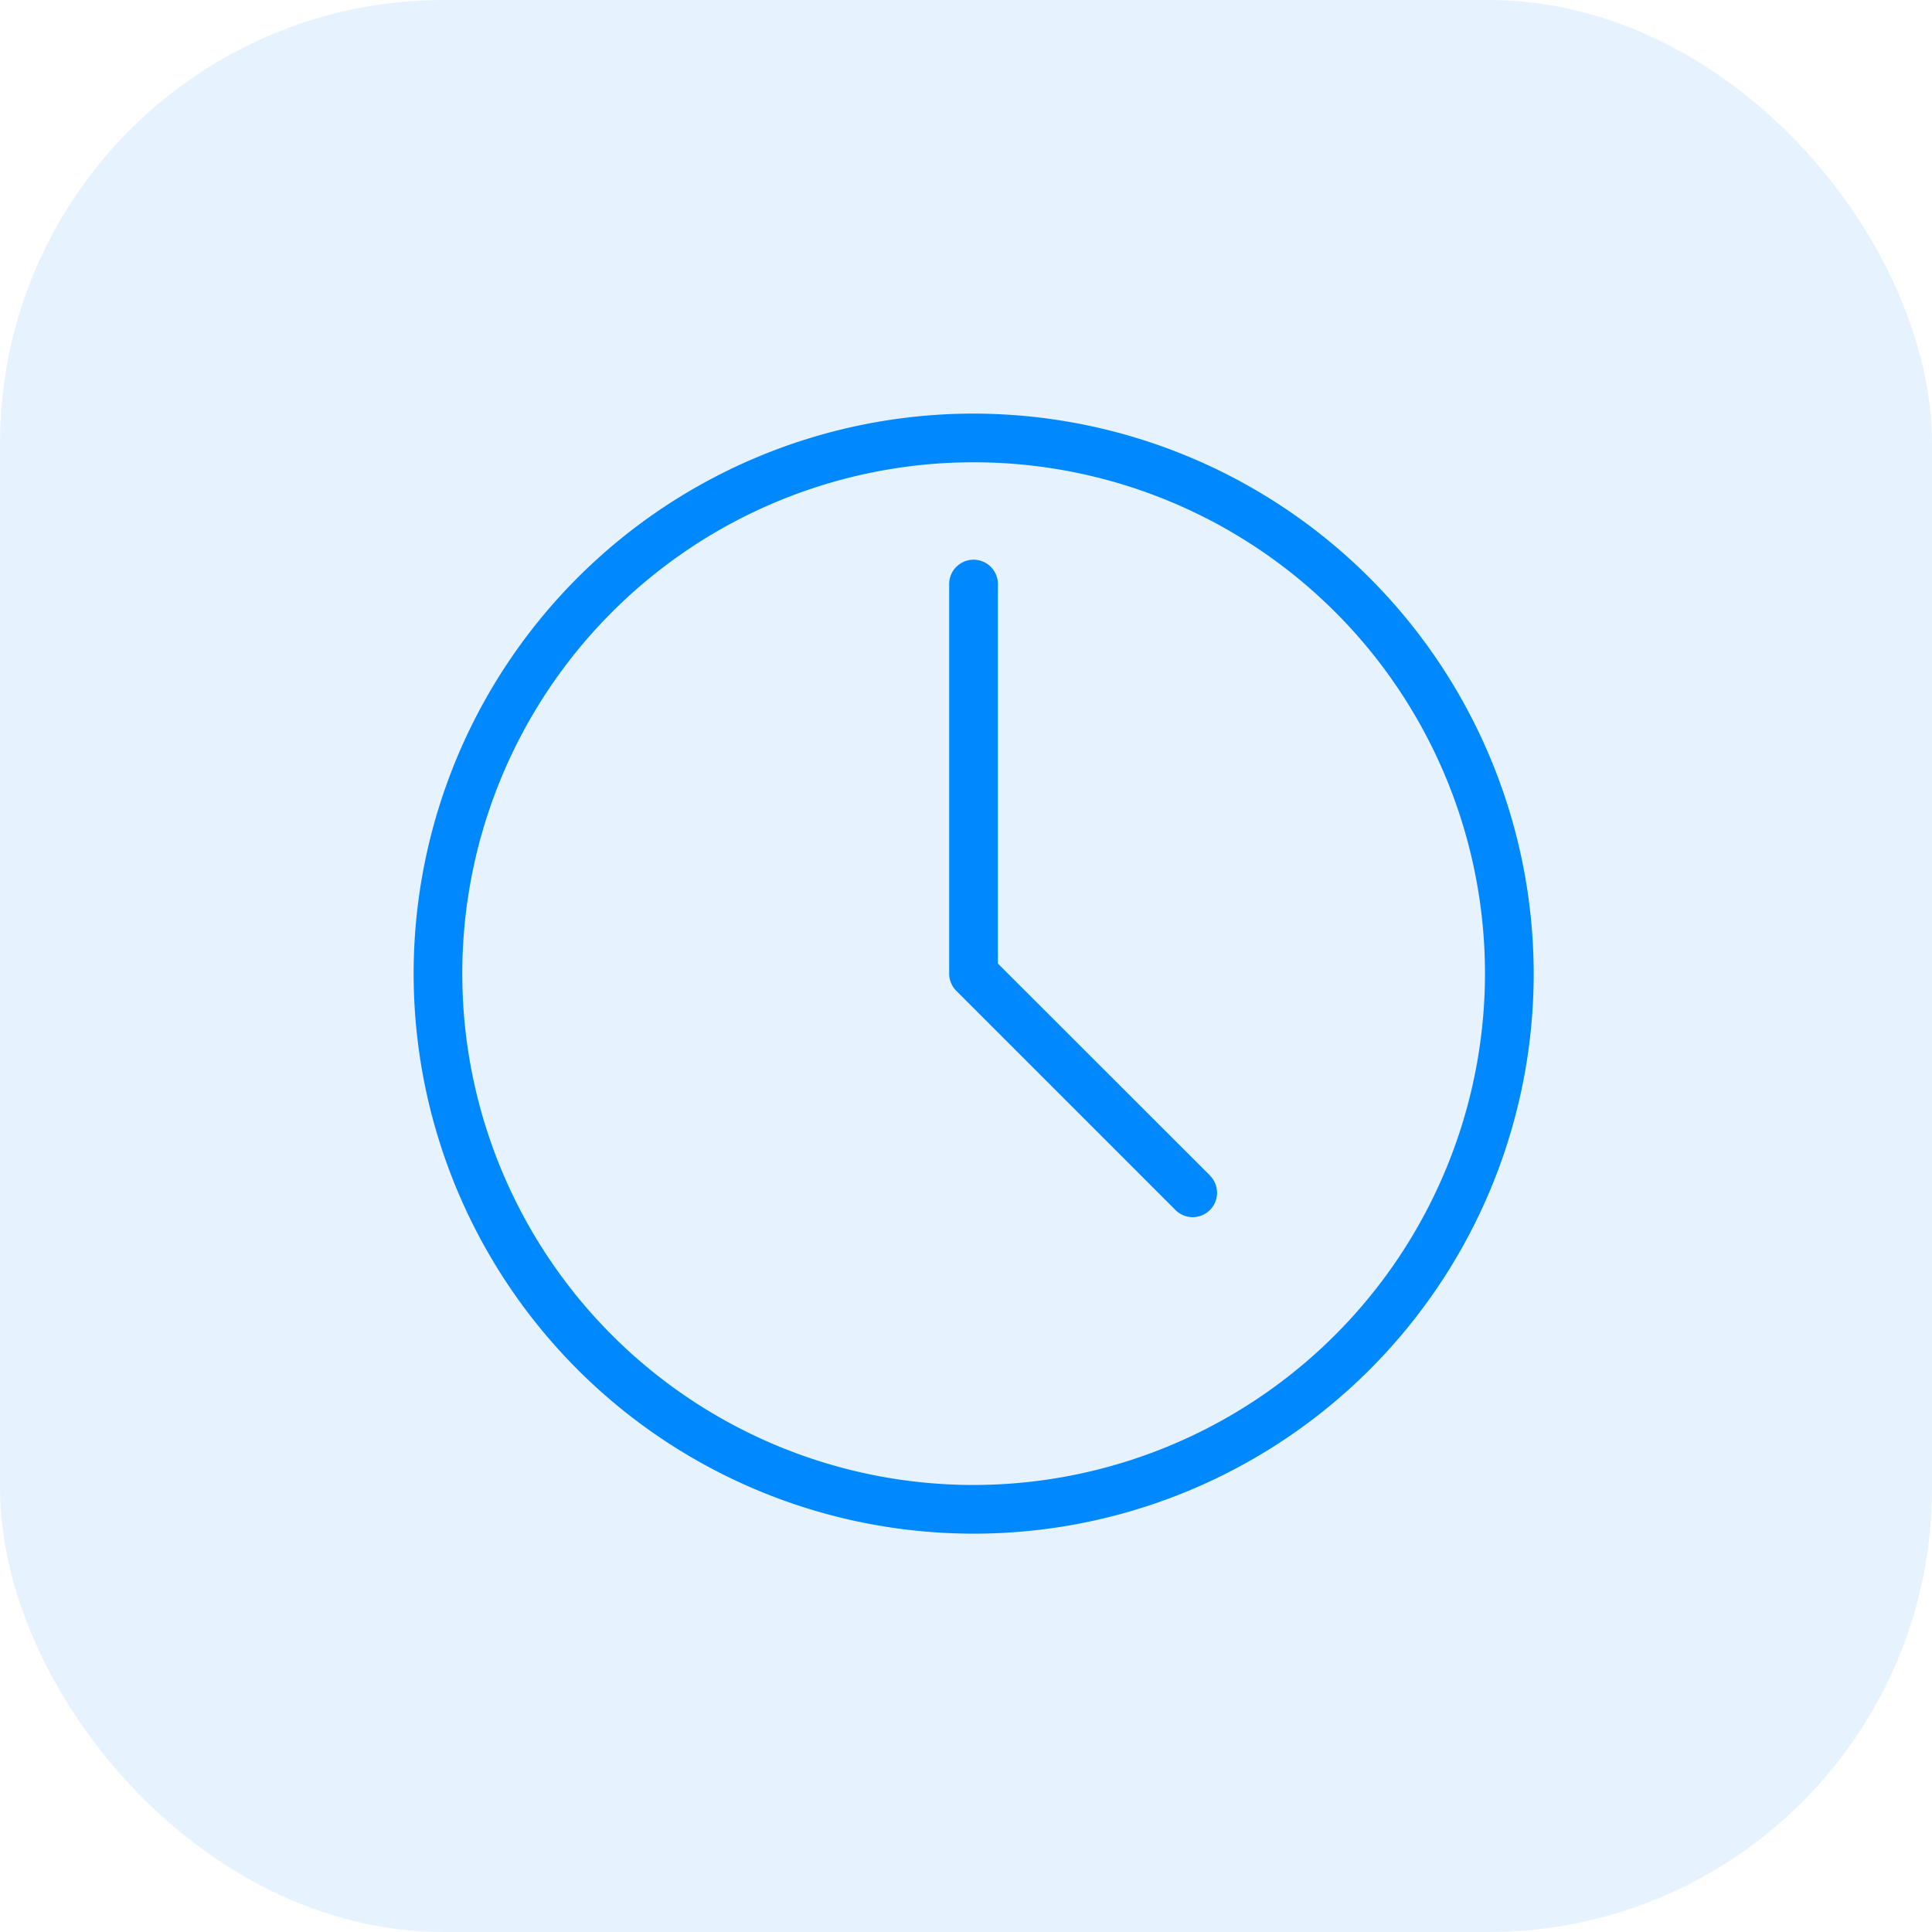
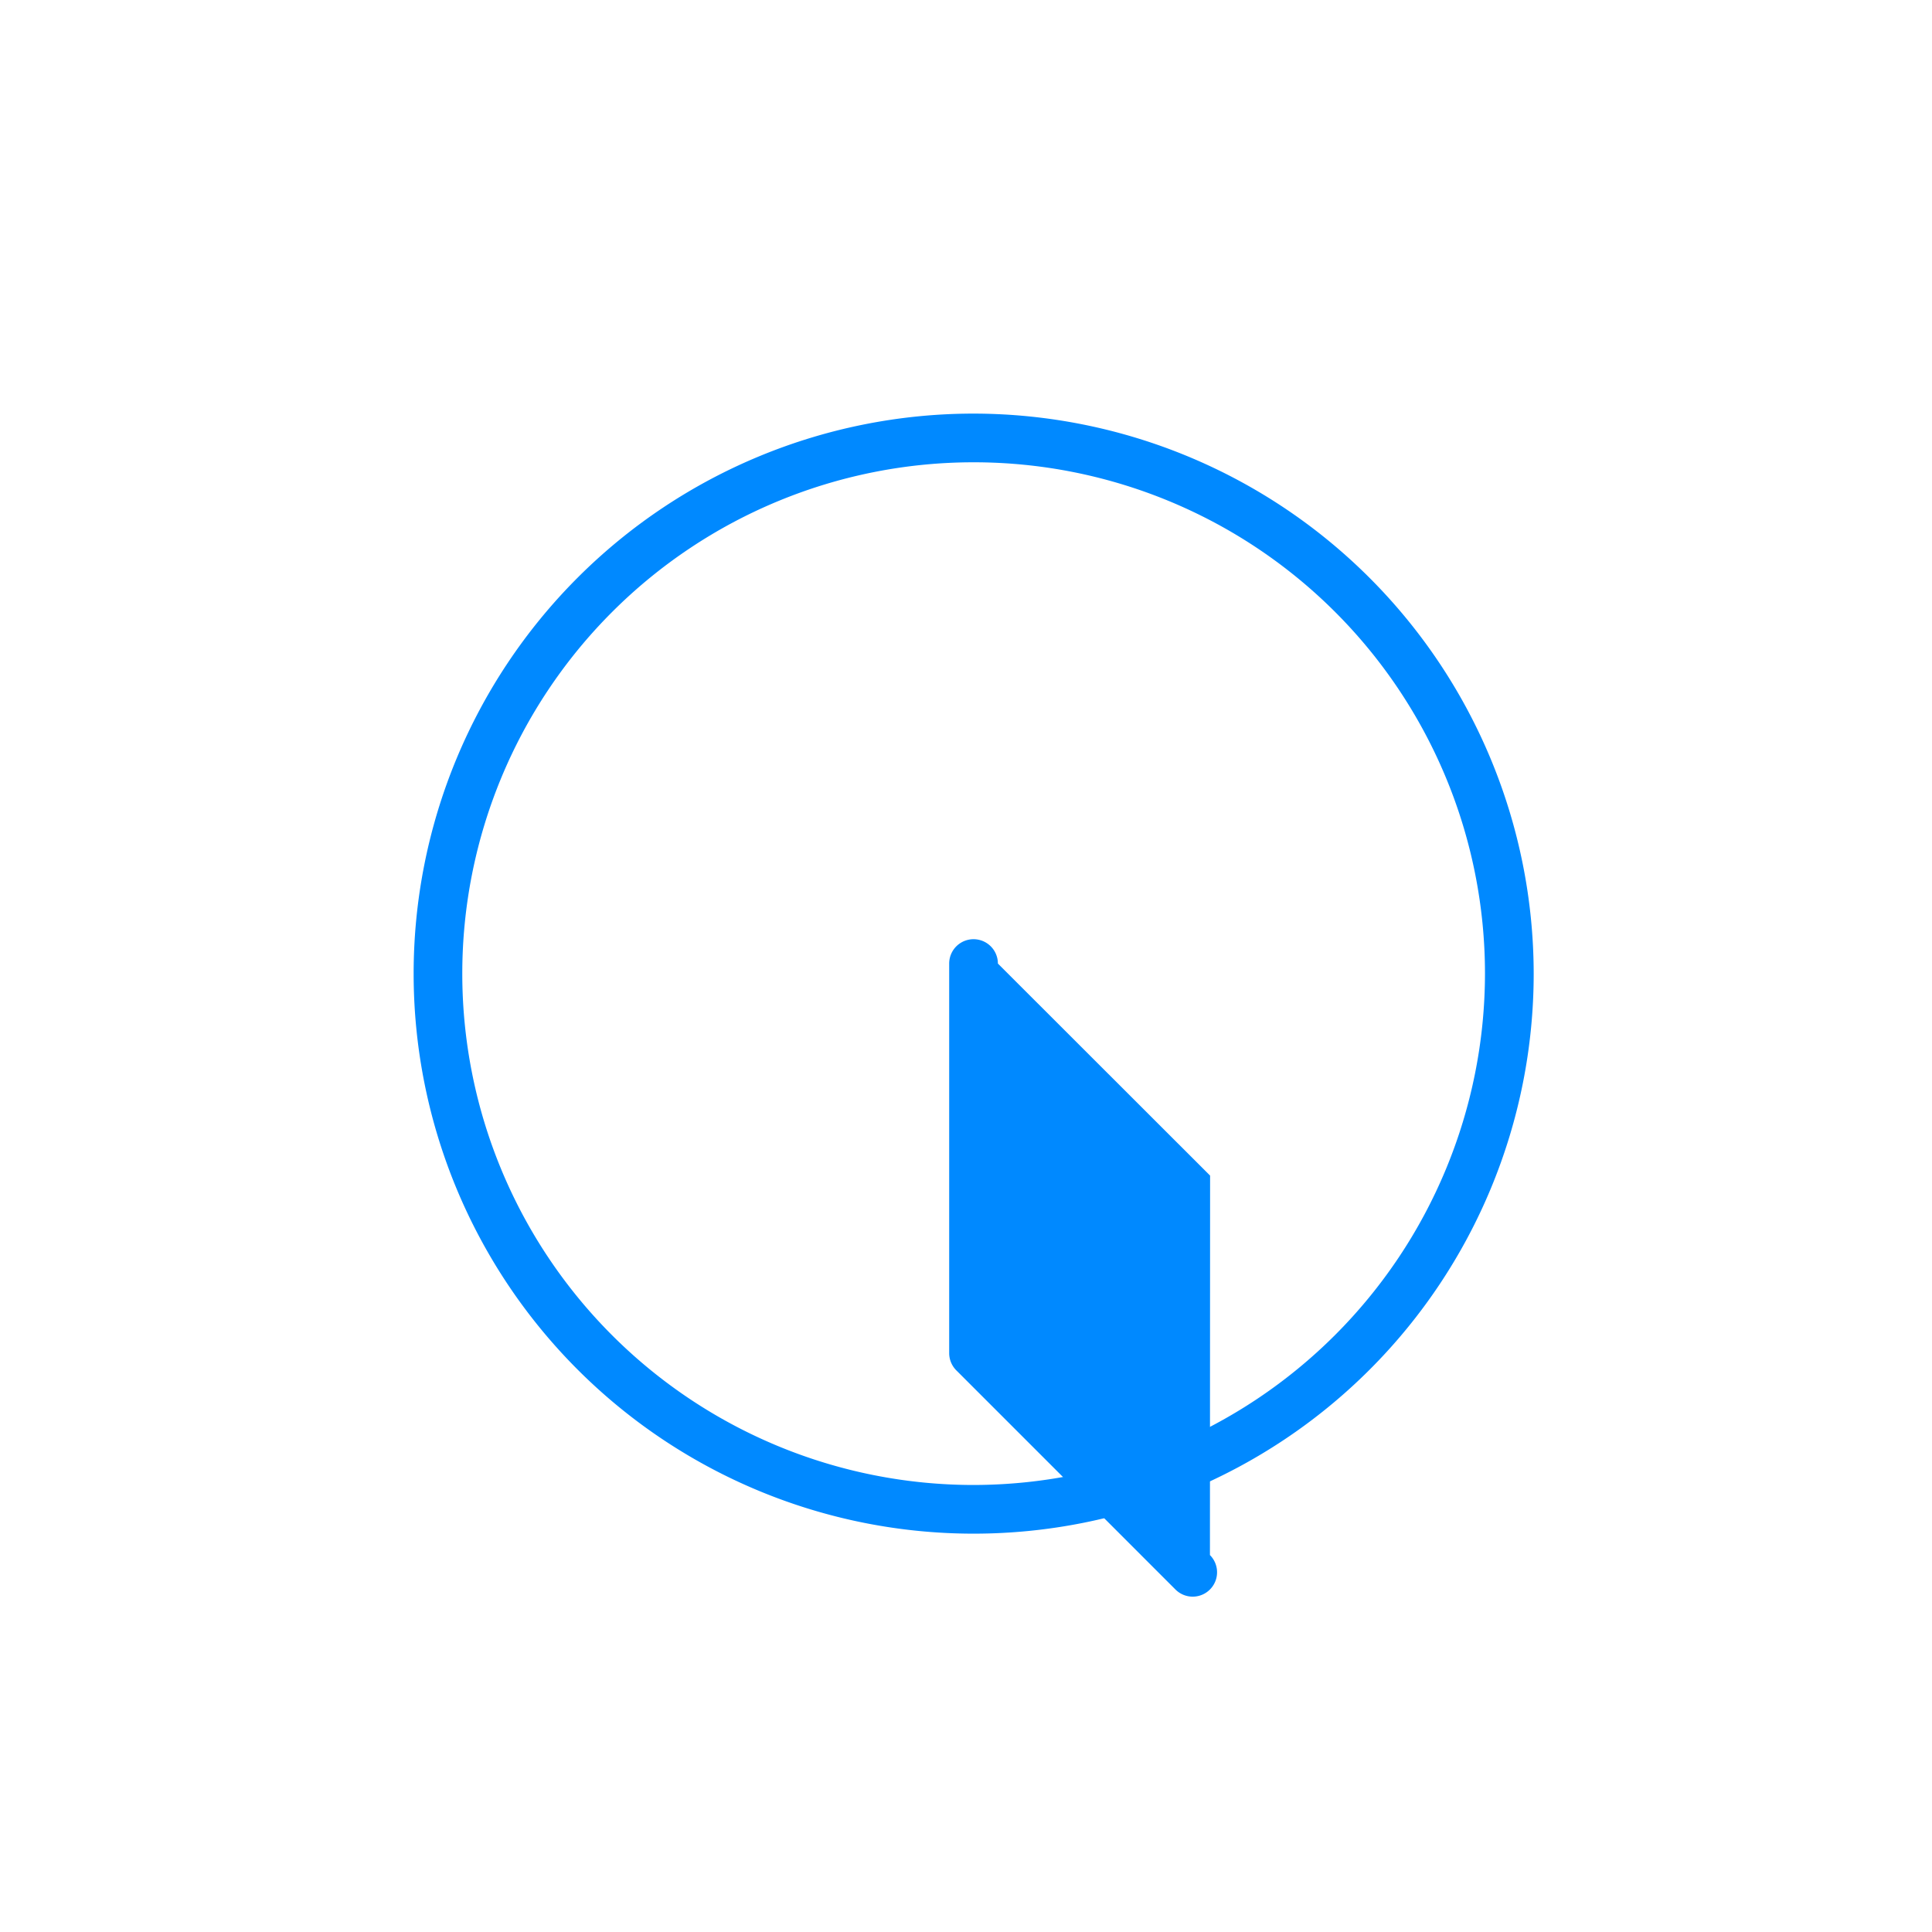
<svg xmlns="http://www.w3.org/2000/svg" width="61" height="61" viewBox="0 0 61 61">
  <g transform="translate(-88 -804)">
-     <rect width="61" height="61" rx="14" transform="translate(88 804)" fill="#0089ff" opacity="0.1" />
    <g transform="translate(101.059 817.059)">
      <path d="M17.682,0A17.682,17.682,0,1,0,35.365,17.682,17.7,17.7,0,0,0,17.682,0Zm0,33.827A16.145,16.145,0,1,1,33.827,17.682,16.163,16.163,0,0,1,17.682,33.827Z" fill="#0089ff" />
      <g transform="translate(16.914 4.613)">
-         <path d="M242.9,83.446,236.2,76.751V64.769a.769.769,0,0,0-1.538,0v12.3a.774.774,0,0,0,.225.544l6.919,6.919a.769.769,0,0,0,1.089-1.087Z" transform="translate(-234.666 -64)" fill="#0089ff" />
+         <path d="M242.9,83.446,236.2,76.751a.769.769,0,0,0-1.538,0v12.3a.774.774,0,0,0,.225.544l6.919,6.919a.769.769,0,0,0,1.089-1.087Z" transform="translate(-234.666 -64)" fill="#0089ff" />
      </g>
    </g>
  </g>
</svg>